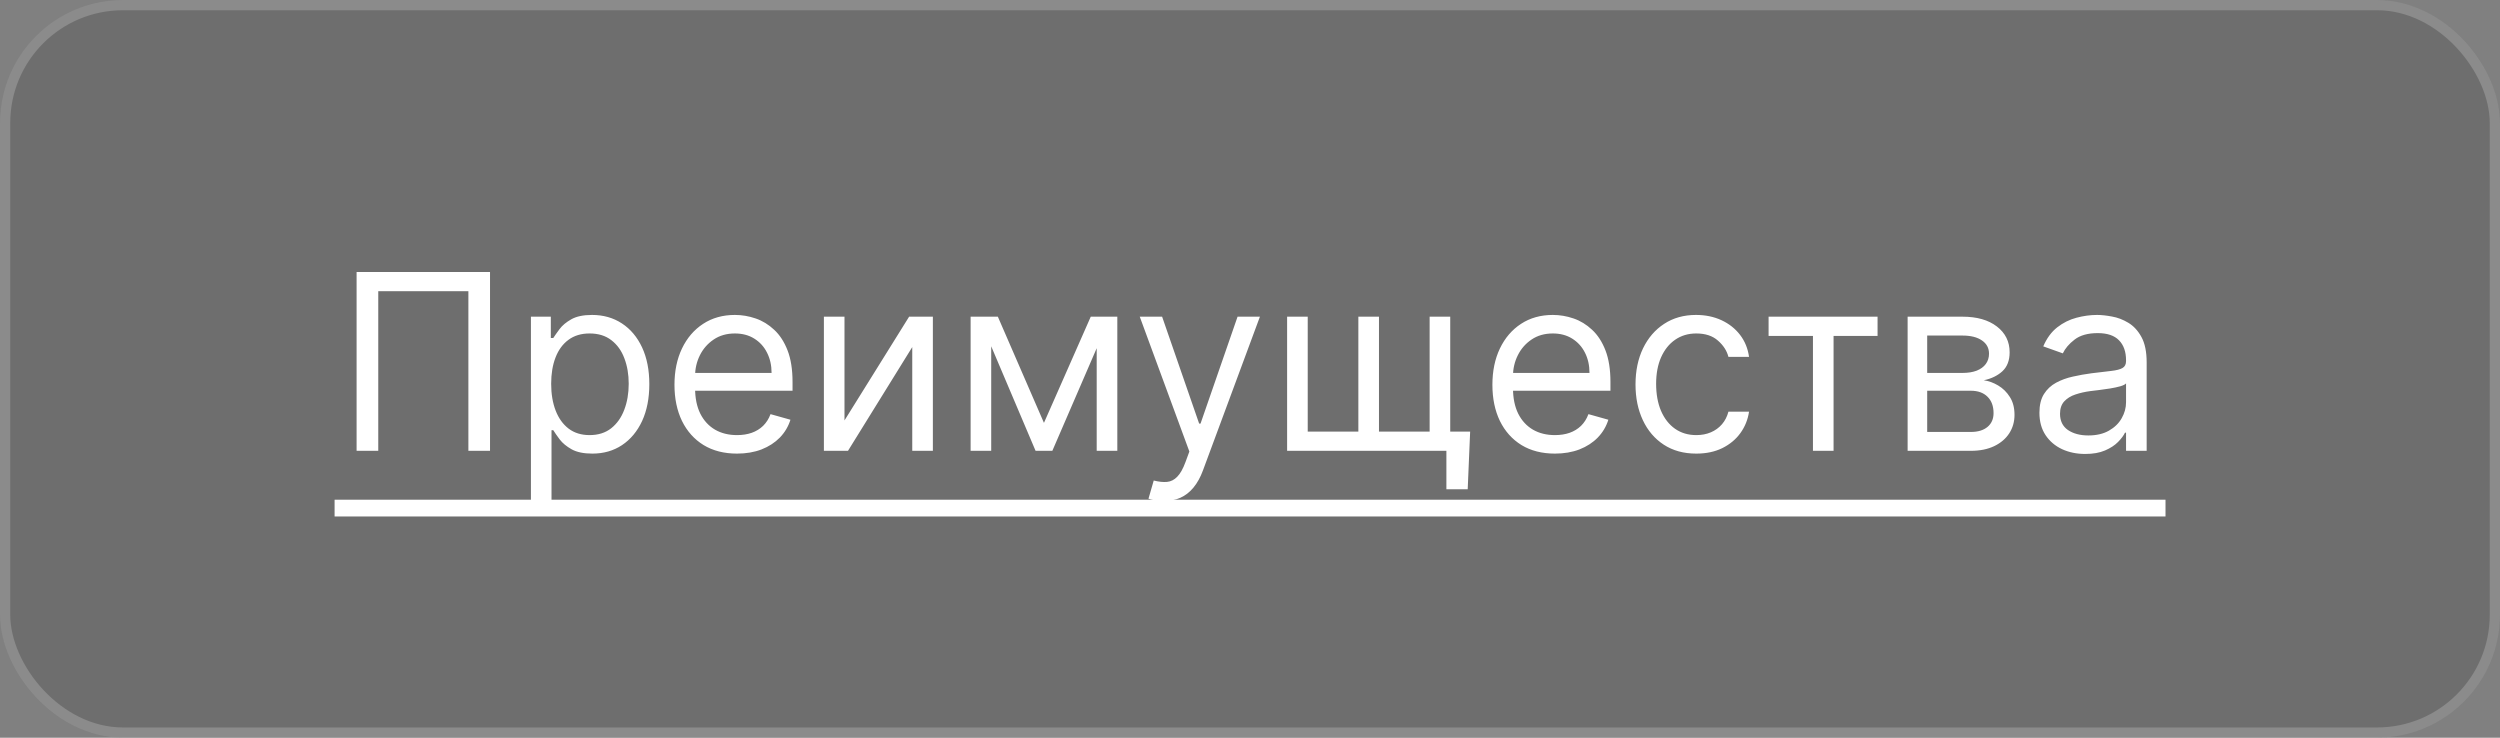
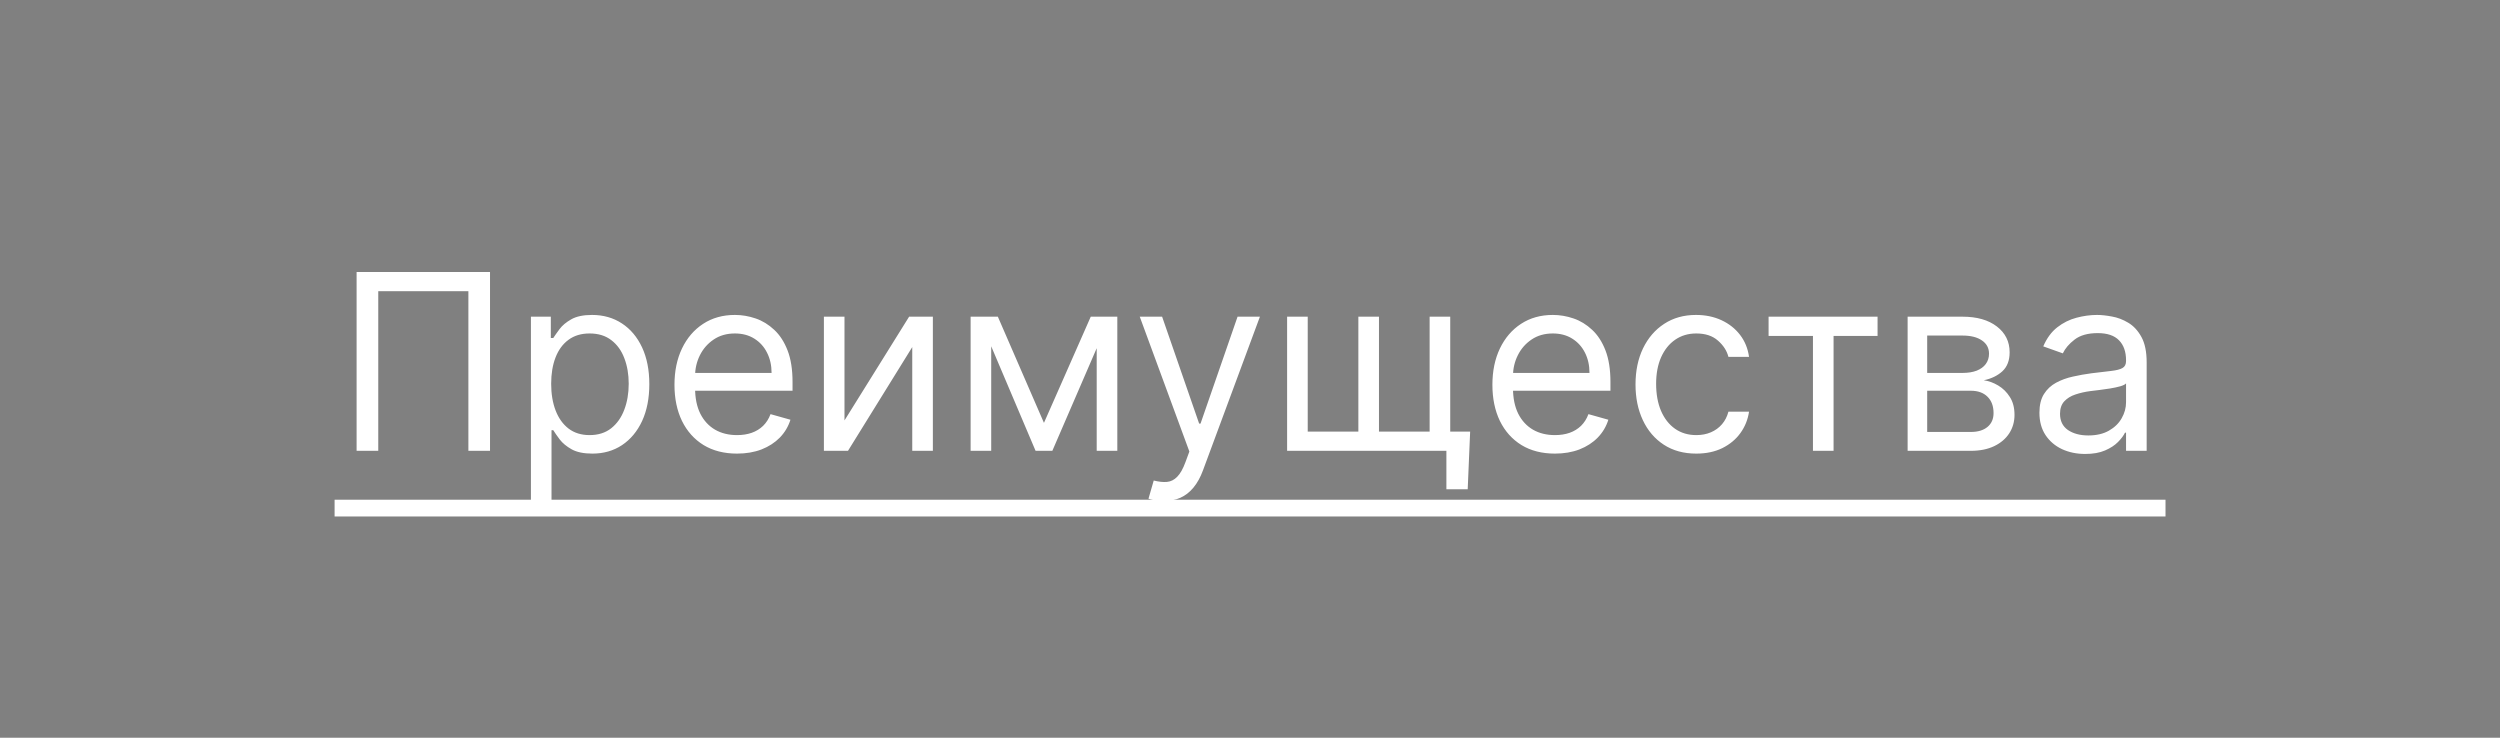
<svg xmlns="http://www.w3.org/2000/svg" width="122" height="36" viewBox="0 0 122 36" fill="none">
  <rect x="0" y="0" width="122" height="36" fill="#808080" stroke="none" />
-   <rect width="122" height="36" rx="6" fill="#444444" fill-opacity="0.3" />
-   <rect x="0.25" y="0.25" width="121.5" height="35.5" rx="5.75" stroke="white" stroke-opacity="0.2" stroke-width="0.5" />
  <path d="M23.913 13.273V22H22.857V14.21H18.459V22H17.402V13.273H23.913ZM25.909 24.454V15.454H26.88V16.494H27C27.073 16.381 27.176 16.236 27.306 16.06C27.44 15.881 27.63 15.722 27.878 15.582C28.128 15.44 28.466 15.369 28.892 15.369C29.443 15.369 29.929 15.507 30.349 15.783C30.77 16.058 31.098 16.449 31.334 16.954C31.569 17.46 31.687 18.057 31.687 18.744C31.687 19.438 31.569 20.038 31.334 20.547C31.098 21.053 30.771 21.445 30.353 21.723C29.936 21.999 29.454 22.136 28.909 22.136C28.488 22.136 28.152 22.067 27.899 21.928C27.646 21.785 27.451 21.625 27.315 21.446C27.179 21.264 27.073 21.114 27 20.994H26.914V24.454H25.909ZM26.897 18.727C26.897 19.222 26.97 19.658 27.115 20.035C27.26 20.41 27.471 20.704 27.75 20.918C28.028 21.128 28.369 21.233 28.772 21.233C29.193 21.233 29.544 21.122 29.825 20.901C30.109 20.676 30.322 20.375 30.464 19.997C30.609 19.616 30.681 19.193 30.681 18.727C30.681 18.267 30.61 17.852 30.468 17.483C30.329 17.111 30.117 16.817 29.834 16.601C29.552 16.382 29.198 16.273 28.772 16.273C28.363 16.273 28.02 16.376 27.741 16.584C27.463 16.788 27.253 17.075 27.11 17.445C26.968 17.811 26.897 18.239 26.897 18.727ZM35.966 22.136C35.335 22.136 34.791 21.997 34.334 21.719C33.879 21.438 33.528 21.046 33.281 20.543C33.037 20.037 32.914 19.449 32.914 18.778C32.914 18.108 33.037 17.517 33.281 17.006C33.528 16.491 33.872 16.091 34.312 15.804C34.755 15.514 35.272 15.369 35.863 15.369C36.204 15.369 36.541 15.426 36.873 15.54C37.206 15.653 37.508 15.838 37.781 16.094C38.054 16.347 38.271 16.682 38.433 17.099C38.595 17.517 38.676 18.031 38.676 18.642V19.068H33.63V18.199H37.653C37.653 17.829 37.579 17.5 37.431 17.21C37.287 16.921 37.079 16.692 36.809 16.524C36.542 16.357 36.227 16.273 35.863 16.273C35.463 16.273 35.116 16.372 34.824 16.571C34.534 16.767 34.311 17.023 34.154 17.338C33.998 17.653 33.92 17.991 33.92 18.352V18.932C33.92 19.426 34.005 19.845 34.176 20.189C34.349 20.53 34.589 20.79 34.896 20.969C35.203 21.145 35.559 21.233 35.966 21.233C36.23 21.233 36.468 21.196 36.681 21.122C36.897 21.046 37.084 20.932 37.24 20.781C37.396 20.628 37.517 20.438 37.602 20.21L38.574 20.483C38.471 20.812 38.299 21.102 38.058 21.352C37.816 21.599 37.518 21.793 37.163 21.932C36.808 22.068 36.409 22.136 35.966 22.136ZM41.211 20.517L44.365 15.454H45.524V22H44.518V16.938L41.382 22H40.206V15.454H41.211V20.517ZM50.945 20.636L53.229 15.454H54.184L51.354 22H50.536L47.758 15.454H48.695L50.945 20.636ZM48.371 15.454V22H47.366V15.454H48.371ZM53.519 22V15.454H54.525V22H53.519ZM56.779 24.454C56.609 24.454 56.457 24.44 56.323 24.412C56.19 24.386 56.097 24.361 56.046 24.335L56.302 23.449C56.546 23.511 56.762 23.534 56.95 23.517C57.137 23.5 57.303 23.416 57.448 23.266C57.596 23.118 57.731 22.878 57.853 22.546L58.041 22.034L55.62 15.454H56.711L58.518 20.671H58.586L60.393 15.454H61.484L58.705 22.954C58.58 23.293 58.425 23.572 58.241 23.794C58.056 24.018 57.842 24.185 57.597 24.293C57.356 24.401 57.083 24.454 56.779 24.454ZM71.743 21.062L71.624 23.875H70.584V22H69.731V21.062H71.743ZM62.811 15.454H63.817V21.062H66.288V15.454H67.294V21.062H69.766V15.454H70.771V22H62.811V15.454ZM75.88 22.136C75.249 22.136 74.705 21.997 74.248 21.719C73.793 21.438 73.442 21.046 73.195 20.543C72.951 20.037 72.829 19.449 72.829 18.778C72.829 18.108 72.951 17.517 73.195 17.006C73.442 16.491 73.786 16.091 74.226 15.804C74.669 15.514 75.186 15.369 75.777 15.369C76.118 15.369 76.455 15.426 76.787 15.54C77.12 15.653 77.422 15.838 77.695 16.094C77.968 16.347 78.185 16.682 78.347 17.099C78.509 17.517 78.59 18.031 78.59 18.642V19.068H73.544V18.199H77.567C77.567 17.829 77.493 17.5 77.346 17.21C77.201 16.921 76.993 16.692 76.723 16.524C76.456 16.357 76.141 16.273 75.777 16.273C75.377 16.273 75.03 16.372 74.738 16.571C74.448 16.767 74.225 17.023 74.069 17.338C73.912 17.653 73.834 17.991 73.834 18.352V18.932C73.834 19.426 73.919 19.845 74.09 20.189C74.263 20.53 74.503 20.79 74.81 20.969C75.117 21.145 75.473 21.233 75.88 21.233C76.144 21.233 76.382 21.196 76.596 21.122C76.811 21.046 76.998 20.932 77.154 20.781C77.31 20.628 77.431 20.438 77.516 20.21L78.488 20.483C78.385 20.812 78.213 21.102 77.972 21.352C77.731 21.599 77.432 21.793 77.077 21.932C76.722 22.068 76.323 22.136 75.88 22.136ZM82.779 22.136C82.165 22.136 81.637 21.991 81.194 21.702C80.75 21.412 80.409 21.013 80.171 20.504C79.932 19.996 79.813 19.415 79.813 18.761C79.813 18.097 79.935 17.51 80.179 17.001C80.427 16.49 80.77 16.091 81.211 15.804C81.654 15.514 82.171 15.369 82.762 15.369C83.222 15.369 83.637 15.454 84.006 15.625C84.375 15.796 84.678 16.034 84.914 16.341C85.15 16.648 85.296 17.006 85.353 17.415H84.347C84.27 17.116 84.1 16.852 83.836 16.622C83.574 16.389 83.222 16.273 82.779 16.273C82.387 16.273 82.043 16.375 81.748 16.579C81.455 16.781 81.226 17.067 81.061 17.436C80.9 17.803 80.819 18.233 80.819 18.727C80.819 19.233 80.898 19.673 81.057 20.048C81.219 20.423 81.446 20.715 81.739 20.922C82.034 21.129 82.381 21.233 82.779 21.233C83.04 21.233 83.277 21.188 83.49 21.097C83.704 21.006 83.884 20.875 84.032 20.704C84.179 20.534 84.284 20.329 84.347 20.091H85.353C85.296 20.477 85.155 20.825 84.931 21.135C84.709 21.442 84.415 21.686 84.049 21.868C83.685 22.047 83.262 22.136 82.779 22.136ZM86.307 16.392V15.454H91.625V16.392H89.478V22H88.472V16.392H86.307ZM93.092 22V15.454H95.769C96.473 15.454 97.033 15.614 97.447 15.932C97.862 16.25 98.07 16.671 98.07 17.193C98.07 17.591 97.952 17.899 97.716 18.118C97.48 18.334 97.178 18.48 96.808 18.557C97.05 18.591 97.284 18.676 97.511 18.812C97.742 18.949 97.932 19.136 98.082 19.375C98.233 19.611 98.308 19.901 98.308 20.244C98.308 20.579 98.223 20.879 98.053 21.143C97.882 21.408 97.638 21.616 97.32 21.77C97.001 21.923 96.621 22 96.178 22H93.092ZM94.047 21.079H96.178C96.524 21.079 96.796 20.997 96.992 20.832C97.188 20.668 97.285 20.443 97.285 20.159C97.285 19.821 97.188 19.555 96.992 19.362C96.796 19.166 96.524 19.068 96.178 19.068H94.047V21.079ZM94.047 18.199H95.769C96.038 18.199 96.27 18.162 96.463 18.088C96.656 18.011 96.804 17.903 96.906 17.764C97.011 17.622 97.064 17.454 97.064 17.261C97.064 16.986 96.949 16.77 96.719 16.614C96.489 16.454 96.172 16.375 95.769 16.375H94.047V18.199ZM101.757 22.153C101.342 22.153 100.966 22.075 100.627 21.919C100.289 21.76 100.021 21.531 99.822 21.233C99.623 20.932 99.524 20.568 99.524 20.142C99.524 19.767 99.598 19.463 99.745 19.23C99.893 18.994 100.091 18.81 100.338 18.676C100.585 18.543 100.858 18.443 101.156 18.378C101.457 18.31 101.76 18.256 102.064 18.216C102.461 18.165 102.784 18.126 103.031 18.101C103.281 18.072 103.463 18.026 103.576 17.96C103.693 17.895 103.751 17.781 103.751 17.619V17.585C103.751 17.165 103.636 16.838 103.406 16.605C103.179 16.372 102.833 16.256 102.37 16.256C101.89 16.256 101.514 16.361 101.241 16.571C100.968 16.781 100.777 17.006 100.666 17.244L99.711 16.903C99.882 16.506 100.109 16.196 100.393 15.974C100.68 15.75 100.993 15.594 101.331 15.506C101.672 15.415 102.007 15.369 102.336 15.369C102.547 15.369 102.788 15.395 103.061 15.446C103.336 15.494 103.602 15.595 103.858 15.749C104.116 15.902 104.331 16.134 104.501 16.443C104.672 16.753 104.757 17.168 104.757 17.688V22H103.751V21.114H103.7C103.632 21.256 103.518 21.408 103.359 21.57C103.2 21.732 102.988 21.869 102.724 21.983C102.46 22.097 102.137 22.153 101.757 22.153ZM101.91 21.25C102.308 21.25 102.643 21.172 102.916 21.016C103.191 20.859 103.399 20.658 103.538 20.41C103.68 20.163 103.751 19.903 103.751 19.631V18.71C103.708 18.761 103.615 18.808 103.47 18.851C103.328 18.891 103.163 18.926 102.975 18.957C102.791 18.986 102.61 19.011 102.434 19.034C102.261 19.054 102.12 19.071 102.012 19.085C101.751 19.119 101.507 19.175 101.279 19.251C101.055 19.325 100.873 19.438 100.734 19.588C100.598 19.736 100.529 19.938 100.529 20.193C100.529 20.543 100.659 20.807 100.917 20.986C101.179 21.162 101.51 21.25 101.91 21.25Z" fill="white" />
  <path d="M16.328 24.386H39.289V25.204H16.328V24.386ZM39.285 24.386H55.445V25.204H39.285V24.386ZM55.211 24.386H61.893V25.204H55.211V24.386ZM61.891 24.386H72.288V25.204H61.891V24.386ZM72.215 24.386H79.204V25.204H72.215V24.386ZM79.199 24.386H85.898V25.204H79.199V24.386ZM85.762 24.386H105.677V25.204H85.762V24.386Z" fill="white" />
</svg>